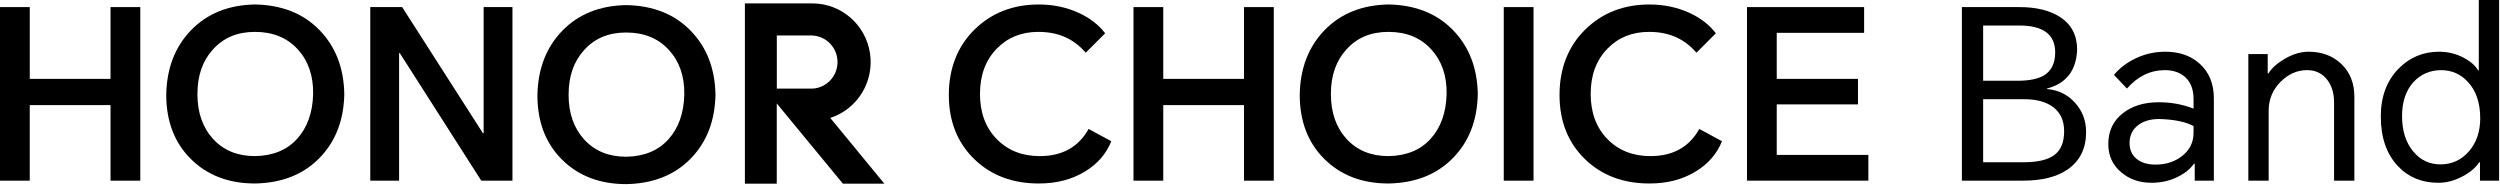
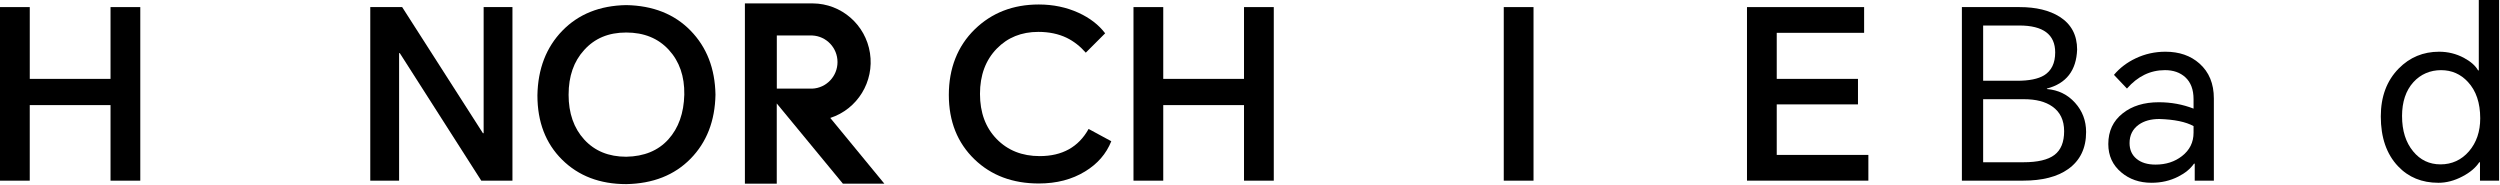
<svg xmlns="http://www.w3.org/2000/svg" width="1470px" height="109px" viewBox="0 0 1470 109" version="1.1">
  <title>编组 25</title>
  <g id="页面" stroke="none" stroke-width="1" fill="none" fill-rule="evenodd">
    <g id="编组-25" fill="#000000" fill-rule="nonzero">
      <polygon id="路径" points="0 106.23 0 4.17 17.5 4.17 17.5 46.38 64.99 46.38 64.99 4.17 82.49 4.17 82.49 106.23 64.99 106.23 64.99 61.8 17.49 61.8 17.49 106.23" />
-       <path d="M149.96,107.89 C134.5,107.89 121.93,103.1 112.26,93.52 C102.59,83.94 97.75,71.33 97.75,55.68 C98.03,40.13 102.91,27.47 112.4,17.7 C121.89,7.93 134.41,2.91 149.96,2.63 C165.7,2.91 178.31,7.91 187.8,17.63 C197.29,27.35 202.17,39.89 202.45,55.26 C202.17,70.72 197.29,83.29 187.8,92.96 C178.31,102.63 165.7,107.61 149.96,107.89 Z M116.08,55.27 C116.08,66.19 119.16,75.01 125.31,81.72 C131.47,88.43 139.68,91.79 149.96,91.79 C160.51,91.61 168.77,88.2 174.75,81.58 C180.72,74.96 183.85,66.19 184.12,55.27 C184.3,44.53 181.27,35.76 175.03,28.96 C168.79,22.16 160.43,18.75 149.97,18.75 C139.51,18.75 131.45,22.18 125.25,29.03 C119.14,35.7 116.09,44.44 116.09,55.27 L116.08,55.27 Z" id="形状" />
      <polygon id="路径" points="217.72 106.23 217.72 4.17 236.47 4.17 283.96 78.32 284.38 78.32 284.38 4.17 301.32 4.17 301.32 106.23 282.99 106.23 235.09 31.25 234.67 31.25 234.67 106.23 217.73 106.23" />
      <path d="M368.21,108.26 C352.75,108.26 340.18,103.47 330.51,93.89 C320.84,84.31 316,71.7 316,56.05 C316.28,40.5 321.16,27.84 330.65,18.07 C340.14,8.3 352.66,3.28 368.21,3 C383.95,3.28 396.56,8.28 406.05,18 C415.54,27.72 420.42,40.26 420.7,55.63 C420.42,71.09 415.54,83.66 406.05,93.33 C396.56,103 383.95,107.98 368.21,108.26 L368.21,108.26 Z M334.33,55.64 C334.33,66.56 337.41,75.38 343.56,82.09 C349.72,88.8 357.93,92.16 368.21,92.16 C378.76,91.98 387.02,88.57 393,81.95 C398.97,75.33 402.1,66.56 402.37,55.64 C402.55,44.9 399.52,36.13 393.28,29.33 C387.04,22.53 378.68,19.12 368.22,19.12 C357.76,19.12 349.7,22.55 343.5,29.4 C337.39,36.07 334.34,44.81 334.34,55.64 L334.33,55.64 Z" id="形状" />
      <path d="M488.205,69.348 C504.226,64.145 514.122,47.989 511.549,31.233 C508.977,14.477 494.699,2.085 477.866,2 L438,2 L438,108 L456.734,108 L456.734,60.827 L495.627,108 L520,108 L488.205,69.348 Z M456.766,52.111 L456.766,20.869 L477.639,20.869 C485.928,21.251 492.454,28.132 492.454,36.49 C492.454,44.848 485.928,51.729 477.639,52.111 L456.766,52.111 Z" id="形状" />
      <path d="M653.44,83.04 C650.48,90.45 645.34,96.37 638.03,100.81 C630.34,105.53 621.27,107.89 610.82,107.89 C595.45,107.89 582.86,103.17 573.05,93.73 C562.96,84.01 557.91,71.37 557.91,55.82 C557.91,40.27 563,27.13 573.18,17.22 C583.18,7.5 595.72,2.64 610.81,2.64 C619.23,2.64 627.01,4.26 634.14,7.5 C640.81,10.55 646.03,14.58 649.83,19.58 L638.44,30.97 C635.11,27.18 631.36,24.26 627.19,22.22 C622.38,19.91 616.82,18.75 610.53,18.75 C600.62,18.75 592.48,22.04 586.09,28.61 C579.52,35.37 576.23,44.23 576.23,55.2 C576.23,66.17 579.49,75.01 586.02,81.72 C592.55,88.43 600.99,91.79 611.36,91.79 C624.6,91.79 634.18,86.47 640.1,75.82 L653.43,83.04 L653.44,83.04 Z" id="路径" />
      <polygon id="路径" points="666.49 106.23 666.49 4.17 683.99 4.17 683.99 46.38 731.48 46.38 731.48 4.17 748.98 4.17 748.98 106.23 731.48 106.23 731.48 61.8 683.99 61.8 683.99 106.23" />
-       <path d="M816.45,107.89 C800.99,107.89 788.42,103.1 778.75,93.52 C769.08,83.94 764.24,71.33 764.24,55.68 C764.52,40.13 769.4,27.47 778.89,17.7 C788.38,7.93 800.9,2.91 816.45,2.63 C832.19,2.91 844.8,7.91 854.29,17.63 C863.78,27.35 868.66,39.89 868.94,55.26 C868.66,70.72 863.78,83.29 854.29,92.96 C844.8,102.63 832.19,107.61 816.45,107.89 Z M782.57,55.27 C782.57,66.19 785.65,75.01 791.8,81.72 C797.96,88.43 806.17,91.79 816.45,91.79 C827,91.61 835.26,88.2 841.24,81.58 C847.21,74.96 850.33,66.19 850.61,55.27 C850.79,44.53 847.76,35.76 841.51,28.96 C835.26,22.16 826.91,18.75 816.45,18.75 C805.99,18.75 797.93,22.18 791.73,29.03 C785.62,35.7 782.56,44.44 782.56,55.27 L782.57,55.27 Z" id="形状" />
      <polygon id="路径" points="901.71 4.17 901.71 106.23 884.21 106.23 884.21 4.17" />
-       <path d="M1012.52,83.04 C1009.56,90.45 1004.42,96.37 997.11,100.81 C989.43,105.53 980.35,107.89 969.9,107.89 C954.53,107.89 941.94,103.17 932.13,93.73 C922.04,84.01 917,71.37 917,55.82 C917,40.27 922.09,27.13 932.27,17.22 C942.27,7.5 954.81,2.64 969.9,2.64 C978.32,2.64 986.1,4.26 993.23,7.5 C999.9,10.55 1005.12,14.58 1008.92,19.58 L997.53,30.97 C994.2,27.18 990.45,24.26 986.28,22.22 C981.47,19.91 975.91,18.75 969.62,18.75 C959.71,18.75 951.57,22.04 945.18,28.61 C938.61,35.37 935.32,44.23 935.32,55.2 C935.32,66.17 938.58,75.01 945.11,81.72 C951.64,88.43 960.08,91.79 970.45,91.79 C983.69,91.79 993.27,86.47 999.19,75.82 L1012.52,83.04 L1012.52,83.04 Z" id="路径" />
      <polygon id="路径" points="1027.23 106.23 1027.23 4.17 1096.1 4.17 1096.1 19.3 1044.72 19.3 1044.72 46.38 1092.49 46.38 1092.49 61.38 1044.72 61.38 1044.72 91.09 1098.6 91.09 1098.6 106.22 1027.23 106.22" />
      <path d="M1153.59,106.23 L1153.59,4.17 L1187.47,4.17 C1197.19,4.17 1205.06,6.07 1211.08,9.86 C1217.93,14.21 1221.35,20.64 1221.35,29.16 C1220.89,41.47 1214.96,49.11 1203.58,52.07 L1203.58,52.35 C1210.25,52.9 1215.75,55.59 1220.1,60.4 C1224.45,65.21 1226.63,70.95 1226.63,77.62 C1226.63,87.16 1223.11,94.42 1216.08,99.42 C1209.69,103.96 1200.85,106.22 1189.56,106.22 L1153.6,106.22 L1153.59,106.23 Z M1166.09,47.49 L1186.09,47.49 C1193.12,47.49 1198.4,46.43 1201.92,44.3 C1206.27,41.62 1208.45,37.13 1208.45,30.83 C1208.45,20.28 1201.41,15 1187.34,15 L1166.09,15 L1166.09,47.49 L1166.09,47.49 Z M1166.09,95.4 L1189.83,95.4 C1198.16,95.4 1204.22,93.97 1208.02,91.1 C1211.81,88.23 1213.71,83.58 1213.71,77.14 C1213.71,70.7 1211.4,65.87 1206.77,62.63 C1202.7,59.76 1197.14,58.33 1190.11,58.33 L1166.09,58.33 L1166.09,95.4 L1166.09,95.4 Z" id="形状" />
      <path d="M1273.28,30.41 C1281.42,30.41 1288.09,32.73 1293.28,37.35 C1298.93,42.35 1301.75,49.2 1301.75,57.9 L1301.75,106.22 L1290.5,106.22 L1290.5,96.22 L1290.08,96.22 C1287.95,99.27 1284.85,101.82 1280.78,103.86 C1276.06,106.27 1270.83,107.47 1265.09,107.47 C1258.05,107.47 1252.13,105.43 1247.32,101.36 C1242.23,97.1 1239.68,91.55 1239.68,84.7 C1239.68,77.11 1242.5,71.09 1248.15,66.65 C1253.61,62.3 1260.69,60.12 1269.4,60.12 C1276.62,60.12 1283.42,61.37 1289.81,63.87 L1289.81,58.32 C1289.81,52.67 1288.19,48.37 1284.95,45.41 C1281.89,42.63 1277.91,41.24 1273.01,41.24 C1264.4,41.24 1256.95,44.85 1250.65,52.07 L1243.01,44.02 C1246.43,39.95 1250.69,36.71 1255.78,34.3 C1261.24,31.71 1267.07,30.41 1273.28,30.41 L1273.28,30.41 Z M1252.18,84.15 C1252.18,88.04 1253.54,91.12 1256.28,93.38 C1259.01,95.65 1262.74,96.78 1267.46,96.78 C1273.57,96.78 1278.75,95.11 1283.01,91.78 C1287.54,88.26 1289.81,83.68 1289.81,78.03 L1289.81,74.14 C1285.27,71.64 1278.56,70.25 1269.68,69.97 C1264.77,69.97 1260.75,71.08 1257.6,73.3 C1253.99,75.89 1252.18,79.5 1252.18,84.13 L1252.18,84.15 Z" id="形状" />
-       <path d="M1322.02,106.23 L1322.02,31.8 L1333.41,31.8 L1333.41,43.19 L1333.83,43.19 C1335.77,40.04 1338.97,37.17 1343.41,34.58 C1348.22,31.8 1352.9,30.41 1357.43,30.41 C1365.3,30.41 1371.75,32.84 1376.8,37.7 C1381.84,42.56 1384.37,48.97 1384.37,56.93 L1384.37,106.22 L1372.43,106.22 L1372.43,60.26 C1372.43,54.43 1370.9,49.76 1367.85,46.24 C1364.98,42.91 1361.23,41.24 1356.6,41.24 C1350.67,41.24 1345.42,43.58 1340.84,48.25 C1336.26,52.93 1333.97,58.55 1333.97,65.12 L1333.97,106.22 L1322.03,106.22 L1322.02,106.23 Z" id="路径" />
      <path d="M1469.48,106.23 L1458.23,106.23 L1458.23,95.4 L1457.81,95.4 C1455.68,98.64 1452.39,101.42 1447.95,103.73 C1443.23,106.23 1438.51,107.48 1433.79,107.48 C1424.07,107.48 1416.16,104.24 1410.05,97.76 C1403.29,90.63 1399.91,80.87 1399.91,68.46 C1399.91,56.8 1403.43,47.4 1410.46,40.27 C1416.94,33.7 1424.85,30.41 1434.2,30.41 C1439.38,30.41 1444.24,31.61 1448.78,34.02 C1452.76,36.15 1455.54,38.6 1457.11,41.38 L1457.53,41.38 L1457.53,0 L1469.47,0 L1469.47,106.22 L1469.48,106.23 Z M1412.41,68.32 C1412.41,76.84 1414.58,83.73 1418.94,89.01 C1423.11,94.1 1428.47,96.65 1435.05,96.65 C1441.63,96.65 1447.38,94.08 1451.78,88.94 C1456.18,83.8 1458.37,77.35 1458.37,69.57 C1458.37,60.5 1455.96,53.37 1451.15,48.19 C1446.89,43.56 1441.61,41.25 1435.32,41.25 C1429.03,41.25 1423.33,43.61 1419.07,48.33 C1414.63,53.24 1412.4,59.9 1412.4,68.33 L1412.41,68.32 Z" id="形状" />
    </g>
  </g>
</svg>